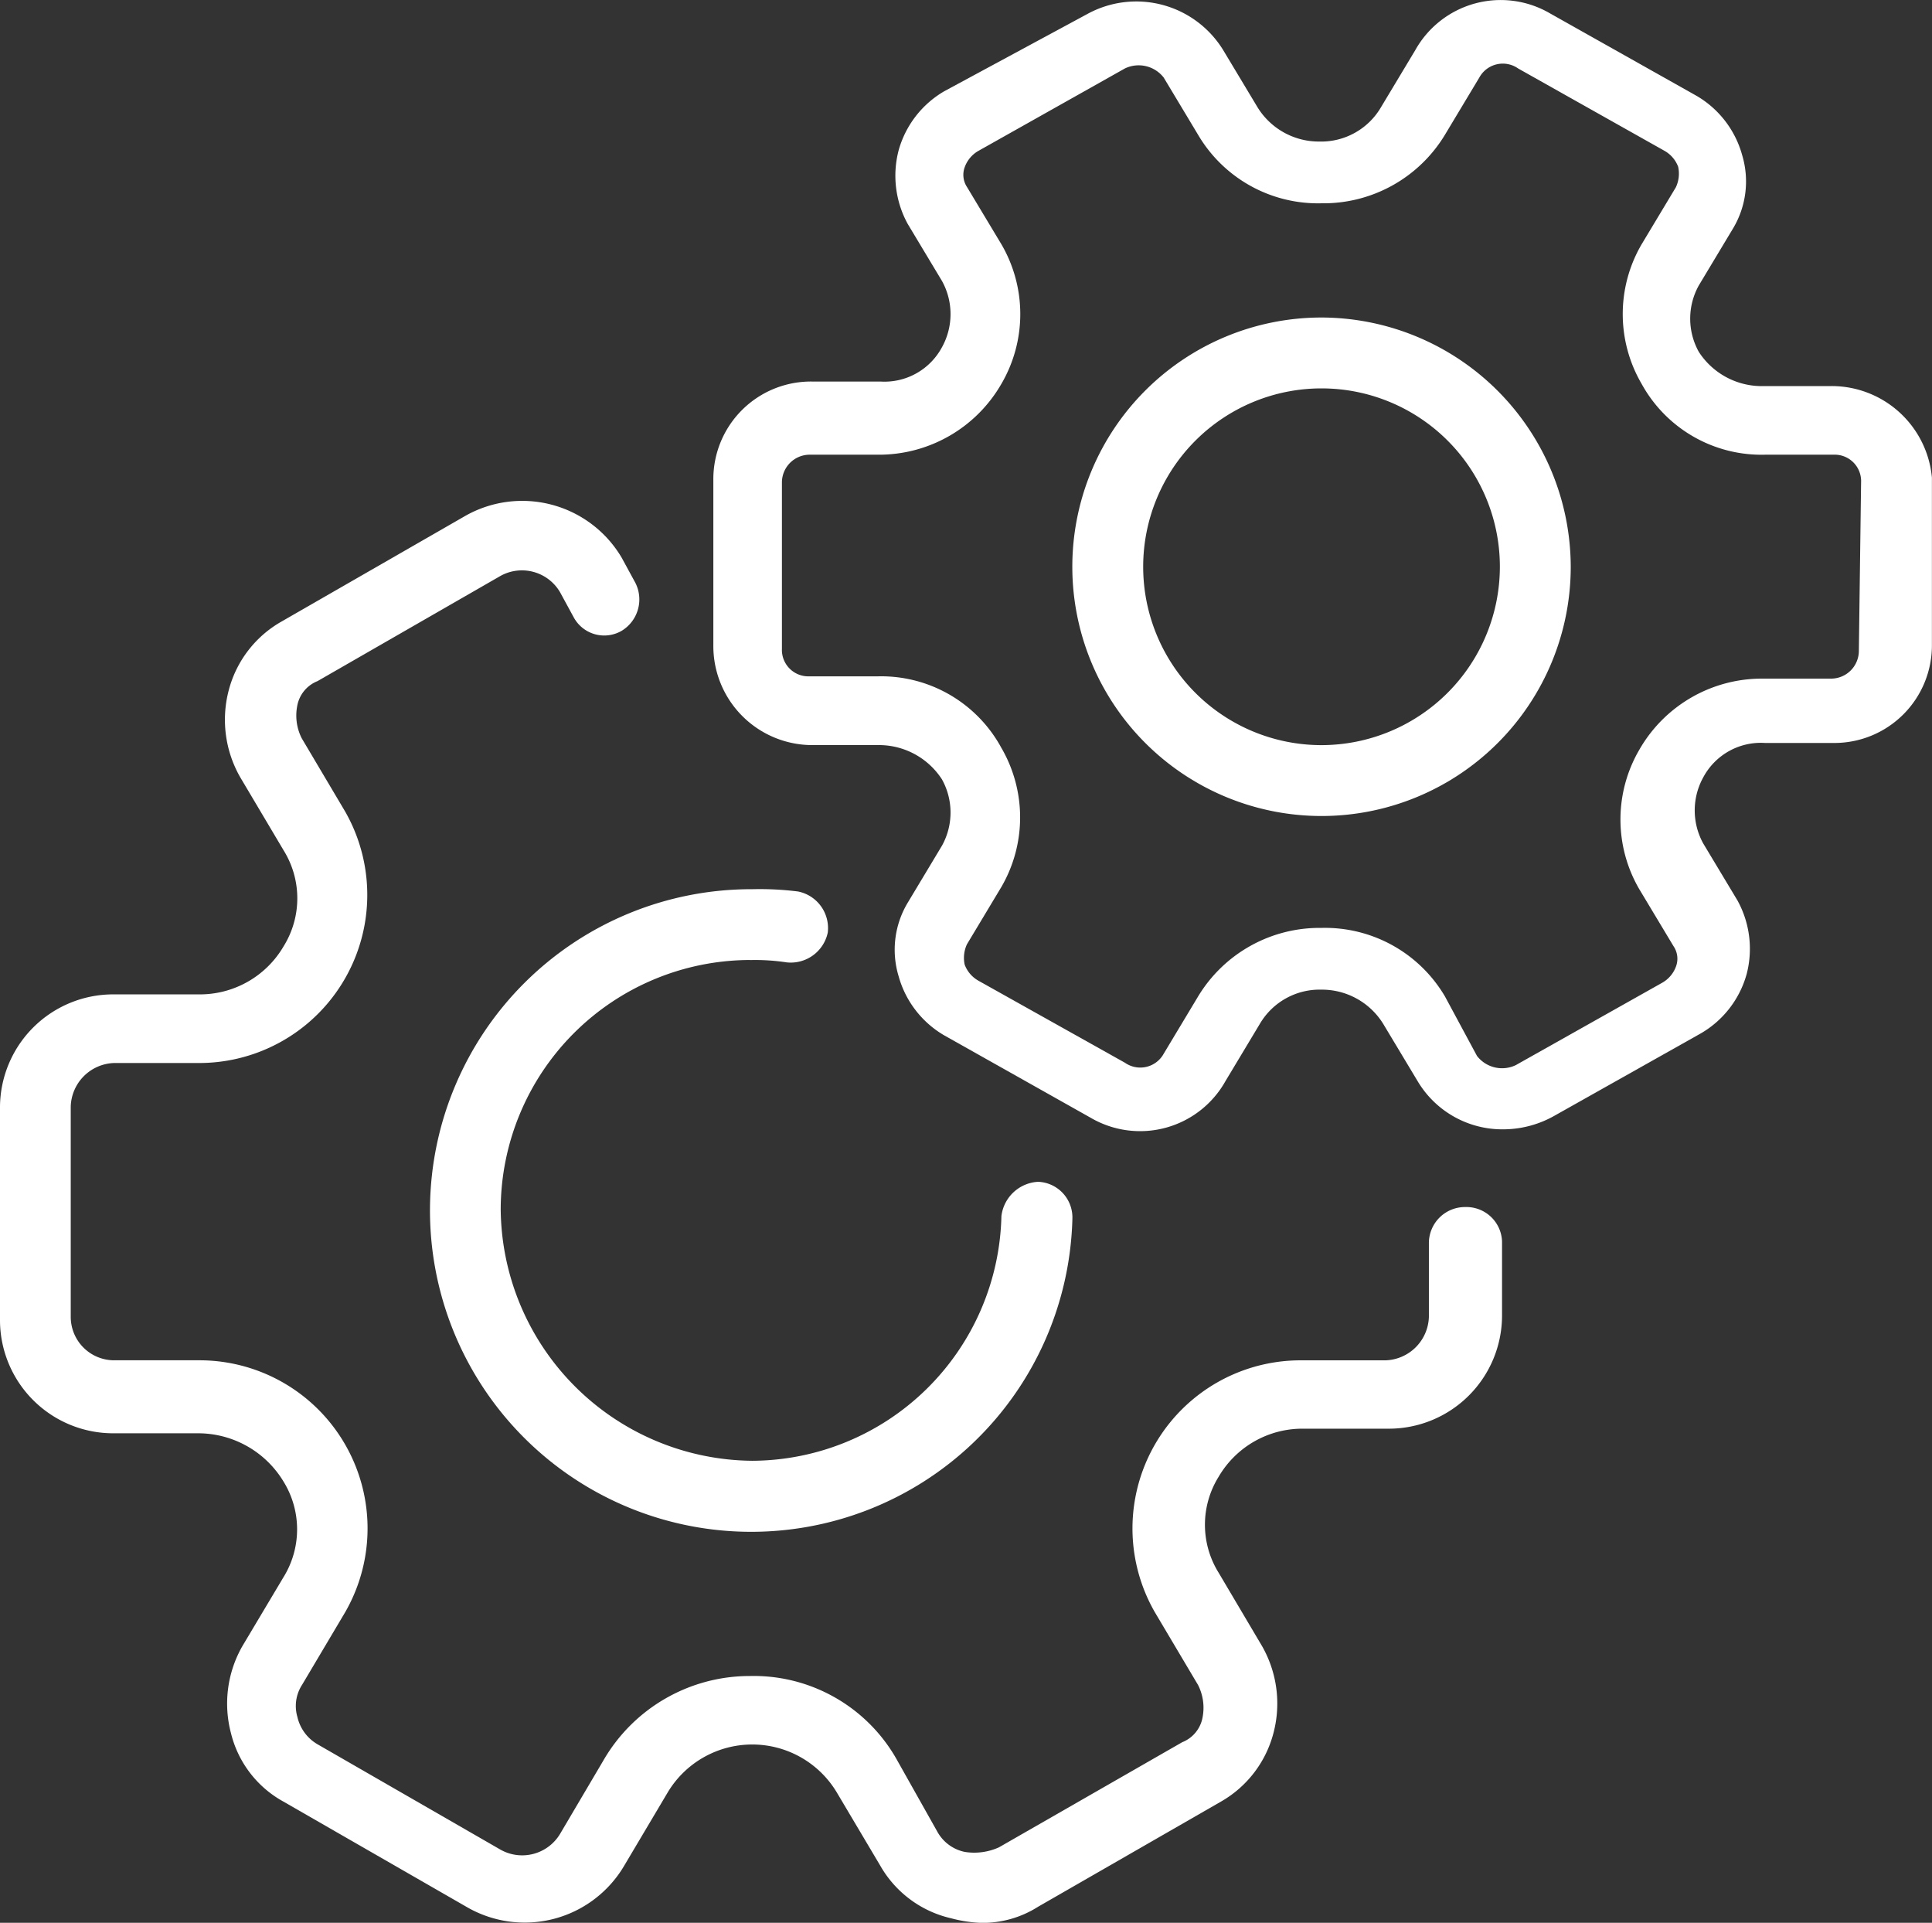
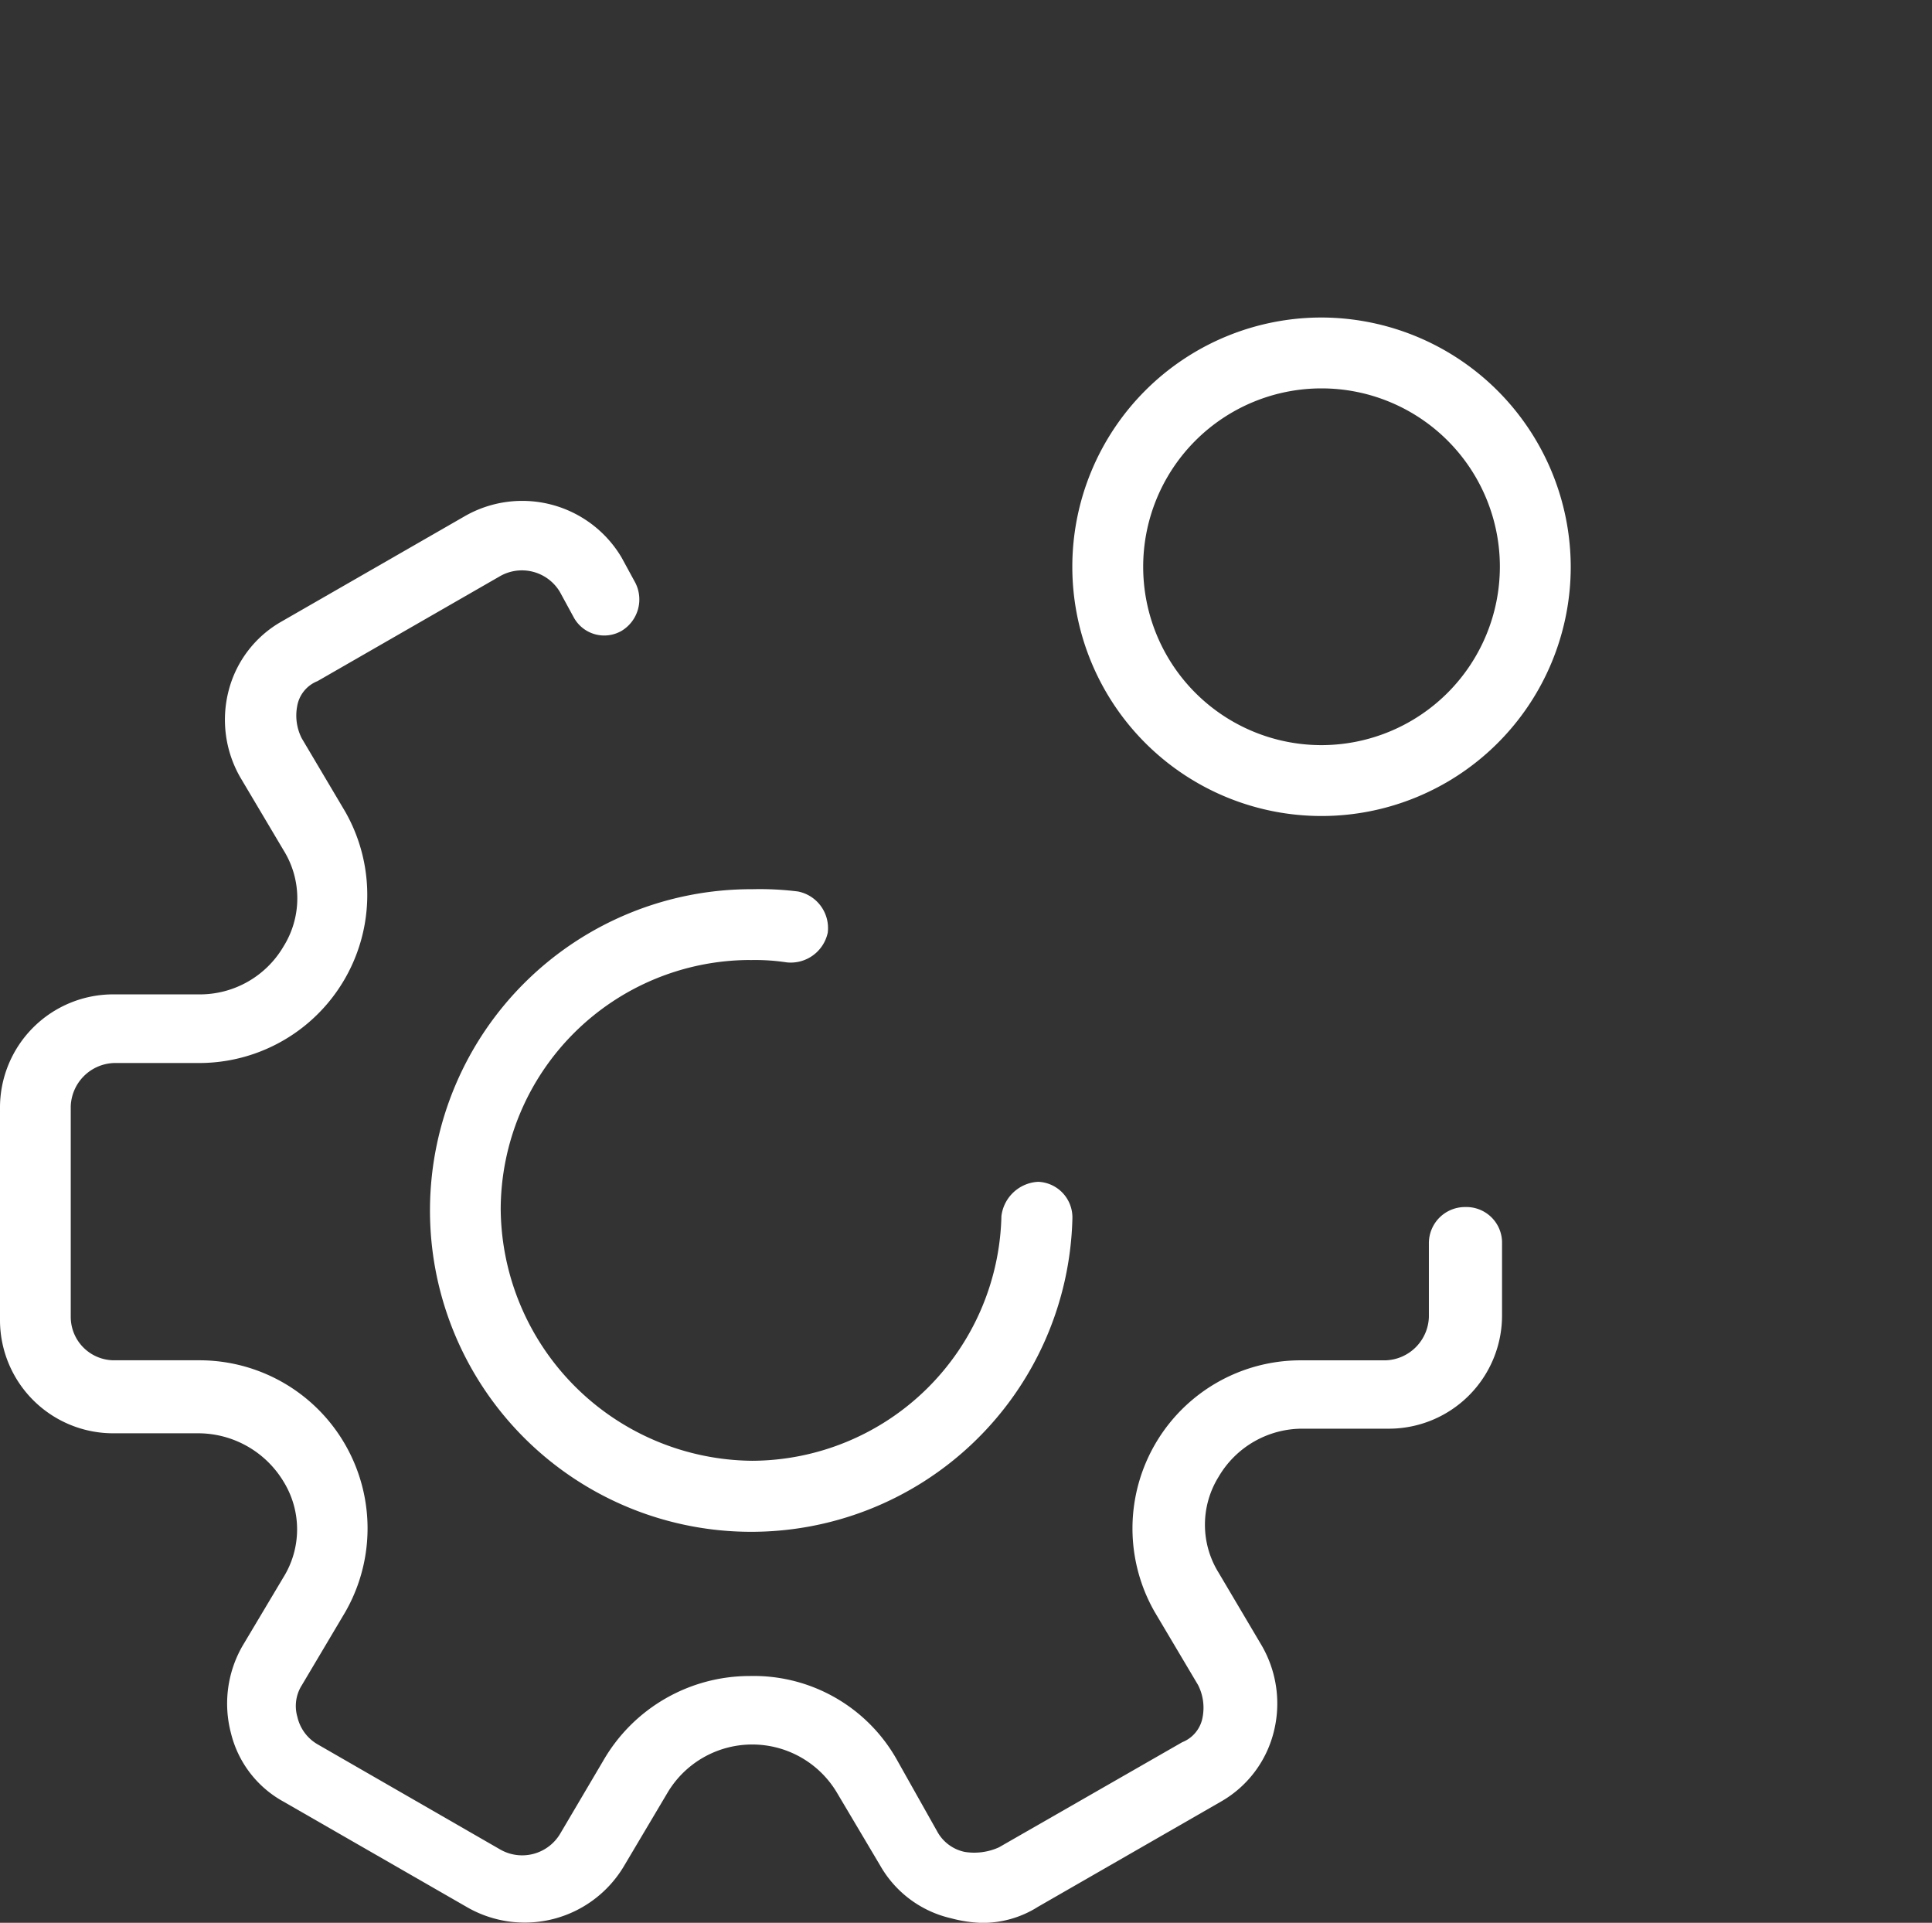
<svg xmlns="http://www.w3.org/2000/svg" id="noun-gear-6905386_Kopie" data-name="noun-gear-6905386 Kopie" width="47.383" height="47.151" viewBox="0 0 47.383 47.151">
  <rect x="0" y="0" width="47.383" height="47.151" fill="#333333" stroke="none" />
  <path id="Pfad_100" data-name="Pfad 100" d="M48.744,57.232a.886.886,0,0,0-.9.9v1.794a1.1,1.1,0,0,1-1.065,1.065H44.707a4.122,4.122,0,0,0-3.589,6.168l1.065,1.794a1.233,1.233,0,0,1,.112.785.808.808,0,0,1-.5.617L37.3,72.933a1.47,1.47,0,0,1-.841.112,1,1,0,0,1-.673-.5l-1.009-1.794a4.028,4.028,0,0,0-3.589-2.019A4.144,4.144,0,0,0,27.6,70.8L26.538,72.6a1.084,1.084,0,0,1-1.458.393L20.594,70.41a1.045,1.045,0,0,1-.5-.673.954.954,0,0,1,.112-.785l1.065-1.794a4.122,4.122,0,0,0-3.589-6.168H15.6a1.065,1.065,0,0,1-1.065-1.065V54.765A1.1,1.1,0,0,1,15.6,53.7h2.075a4.122,4.122,0,0,0,3.589-6.168L20.2,45.737a1.233,1.233,0,0,1-.112-.785.808.808,0,0,1,.5-.617l4.486-2.579a1.084,1.084,0,0,1,1.458.393l.336.617a.851.851,0,0,0,1.178.336.9.9,0,0,0,.336-1.178l-.336-.617A2.832,2.832,0,0,0,24.183,40.3L19.7,42.877a2.728,2.728,0,0,0-1.29,1.682,2.839,2.839,0,0,0,.28,2.131l1.065,1.794a2.229,2.229,0,0,1,0,2.355,2.378,2.378,0,0,1-2.075,1.178H15.6a2.777,2.777,0,0,0-2.8,2.8V59.98a2.777,2.777,0,0,0,2.8,2.8h2.075a2.447,2.447,0,0,1,2.075,1.178,2.229,2.229,0,0,1,0,2.355L18.744,68a2.839,2.839,0,0,0-.28,2.131,2.629,2.629,0,0,0,1.29,1.682l4.486,2.579a2.832,2.832,0,0,0,3.869-1.009l1.065-1.794a2.417,2.417,0,0,1,4.15,0l1.065,1.794a2.691,2.691,0,0,0,1.738,1.29,3.282,3.282,0,0,0,.729.112,2.531,2.531,0,0,0,1.4-.393l4.486-2.579a2.728,2.728,0,0,0,1.29-1.682A2.839,2.839,0,0,0,43.753,68L42.688,66.2a2.229,2.229,0,0,1,0-2.355,2.378,2.378,0,0,1,2.075-1.178h2.075a2.777,2.777,0,0,0,2.8-2.8V58.073a.875.875,0,0,0-.9-.841Z" transform="translate(-12.8 -27.633)" fill="#fff" />
-   <path id="Pfad_101" data-name="Pfad 101" d="M71.365,27.483H69.682a1.84,1.84,0,0,1-1.514-.841,1.677,1.677,0,0,1,0-1.626l.841-1.4a2.242,2.242,0,0,0,.224-1.794,2.43,2.43,0,0,0-1.121-1.458l-3.589-2.019a2.4,2.4,0,0,0-3.308.9l-.841,1.4a1.7,1.7,0,0,1-1.514.841,1.767,1.767,0,0,1-1.514-.841l-.841-1.4a2.5,2.5,0,0,0-3.308-.9l-3.533,1.907a2.43,2.43,0,0,0-1.122,1.458,2.46,2.46,0,0,0,.224,1.794l.841,1.4a1.677,1.677,0,0,1,0,1.626,1.6,1.6,0,0,1-1.514.841H46.411A2.393,2.393,0,0,0,44,29.782v4.093a2.429,2.429,0,0,0,2.411,2.411h1.682a1.84,1.84,0,0,1,1.514.841,1.677,1.677,0,0,1,0,1.626l-.841,1.4a2.242,2.242,0,0,0-.224,1.794,2.43,2.43,0,0,0,1.122,1.458l3.589,2.019a2.4,2.4,0,0,0,3.308-.9l.841-1.4a1.7,1.7,0,0,1,1.514-.841,1.767,1.767,0,0,1,1.514.841l.841,1.4A2.417,2.417,0,0,0,63.4,45.708a2.556,2.556,0,0,0,1.234-.336l3.589-2.019a2.43,2.43,0,0,0,1.121-1.458,2.46,2.46,0,0,0-.224-1.794l-.841-1.4a1.677,1.677,0,0,1,0-1.626,1.6,1.6,0,0,1,1.514-.841h1.682a2.393,2.393,0,0,0,2.411-2.411V29.726a2.47,2.47,0,0,0-2.523-2.243Zm.729,6.5a.682.682,0,0,1-.673.673H69.738A3.463,3.463,0,0,0,66.71,36.4a3.393,3.393,0,0,0,0,3.421l.841,1.4a.545.545,0,0,1,.056.5.754.754,0,0,1-.336.393l-3.589,2.019a.778.778,0,0,1-.953-.224l-.785-1.458a3.414,3.414,0,0,0-3.028-1.682,3.48,3.48,0,0,0-3.028,1.682l-.841,1.4a.656.656,0,0,1-.953.224L50.5,42.063a.754.754,0,0,1-.336-.393.792.792,0,0,1,.056-.5l.841-1.4a3.393,3.393,0,0,0,0-3.421A3.353,3.353,0,0,0,48.037,34.6H46.355a.648.648,0,0,1-.673-.673V29.838a.682.682,0,0,1,.673-.673h1.682a3.463,3.463,0,0,0,3.028-1.738,3.393,3.393,0,0,0,0-3.421l-.841-1.4a.545.545,0,0,1-.056-.5.754.754,0,0,1,.336-.393l3.589-2.019a.778.778,0,0,1,.953.224l.841,1.4A3.414,3.414,0,0,0,58.916,23a3.48,3.48,0,0,0,3.028-1.682l.841-1.4a.656.656,0,0,1,.953-.224l3.589,2.019a.754.754,0,0,1,.336.393.792.792,0,0,1-.056.5l-.841,1.4a3.393,3.393,0,0,0,0,3.421,3.353,3.353,0,0,0,3.028,1.738h1.682a.648.648,0,0,1,.673.673Z" transform="translate(-26.505 -18.015)" fill="#fff" />
  <path id="Pfad_102" data-name="Pfad 102" d="M65.812,31.9a6.112,6.112,0,1,0,6.112,6.112A6.127,6.127,0,0,0,65.812,31.9Zm0,10.486a4.374,4.374,0,1,1,4.374-4.374A4.379,4.379,0,0,1,65.812,42.386Z" transform="translate(-33.401 -24.114)" fill="#fff" />
  <path id="Pfad_103" data-name="Pfad 103" d="M39.45,58.638a5.131,5.131,0,0,1,.9.056.928.928,0,0,0,1.009-.729.915.915,0,0,0-.729-1.009,7.516,7.516,0,0,0-1.121-.056,7.879,7.879,0,1,0,7.85,8.075.875.875,0,0,0-.841-.9h0a.958.958,0,0,0-.9.841,6.14,6.14,0,0,1-6.112,6,6.223,6.223,0,0,1-6.168-6.168,6.127,6.127,0,0,1,6.112-6.112Z" transform="translate(-21.058 -35.095)" fill="#fff" />
</svg>